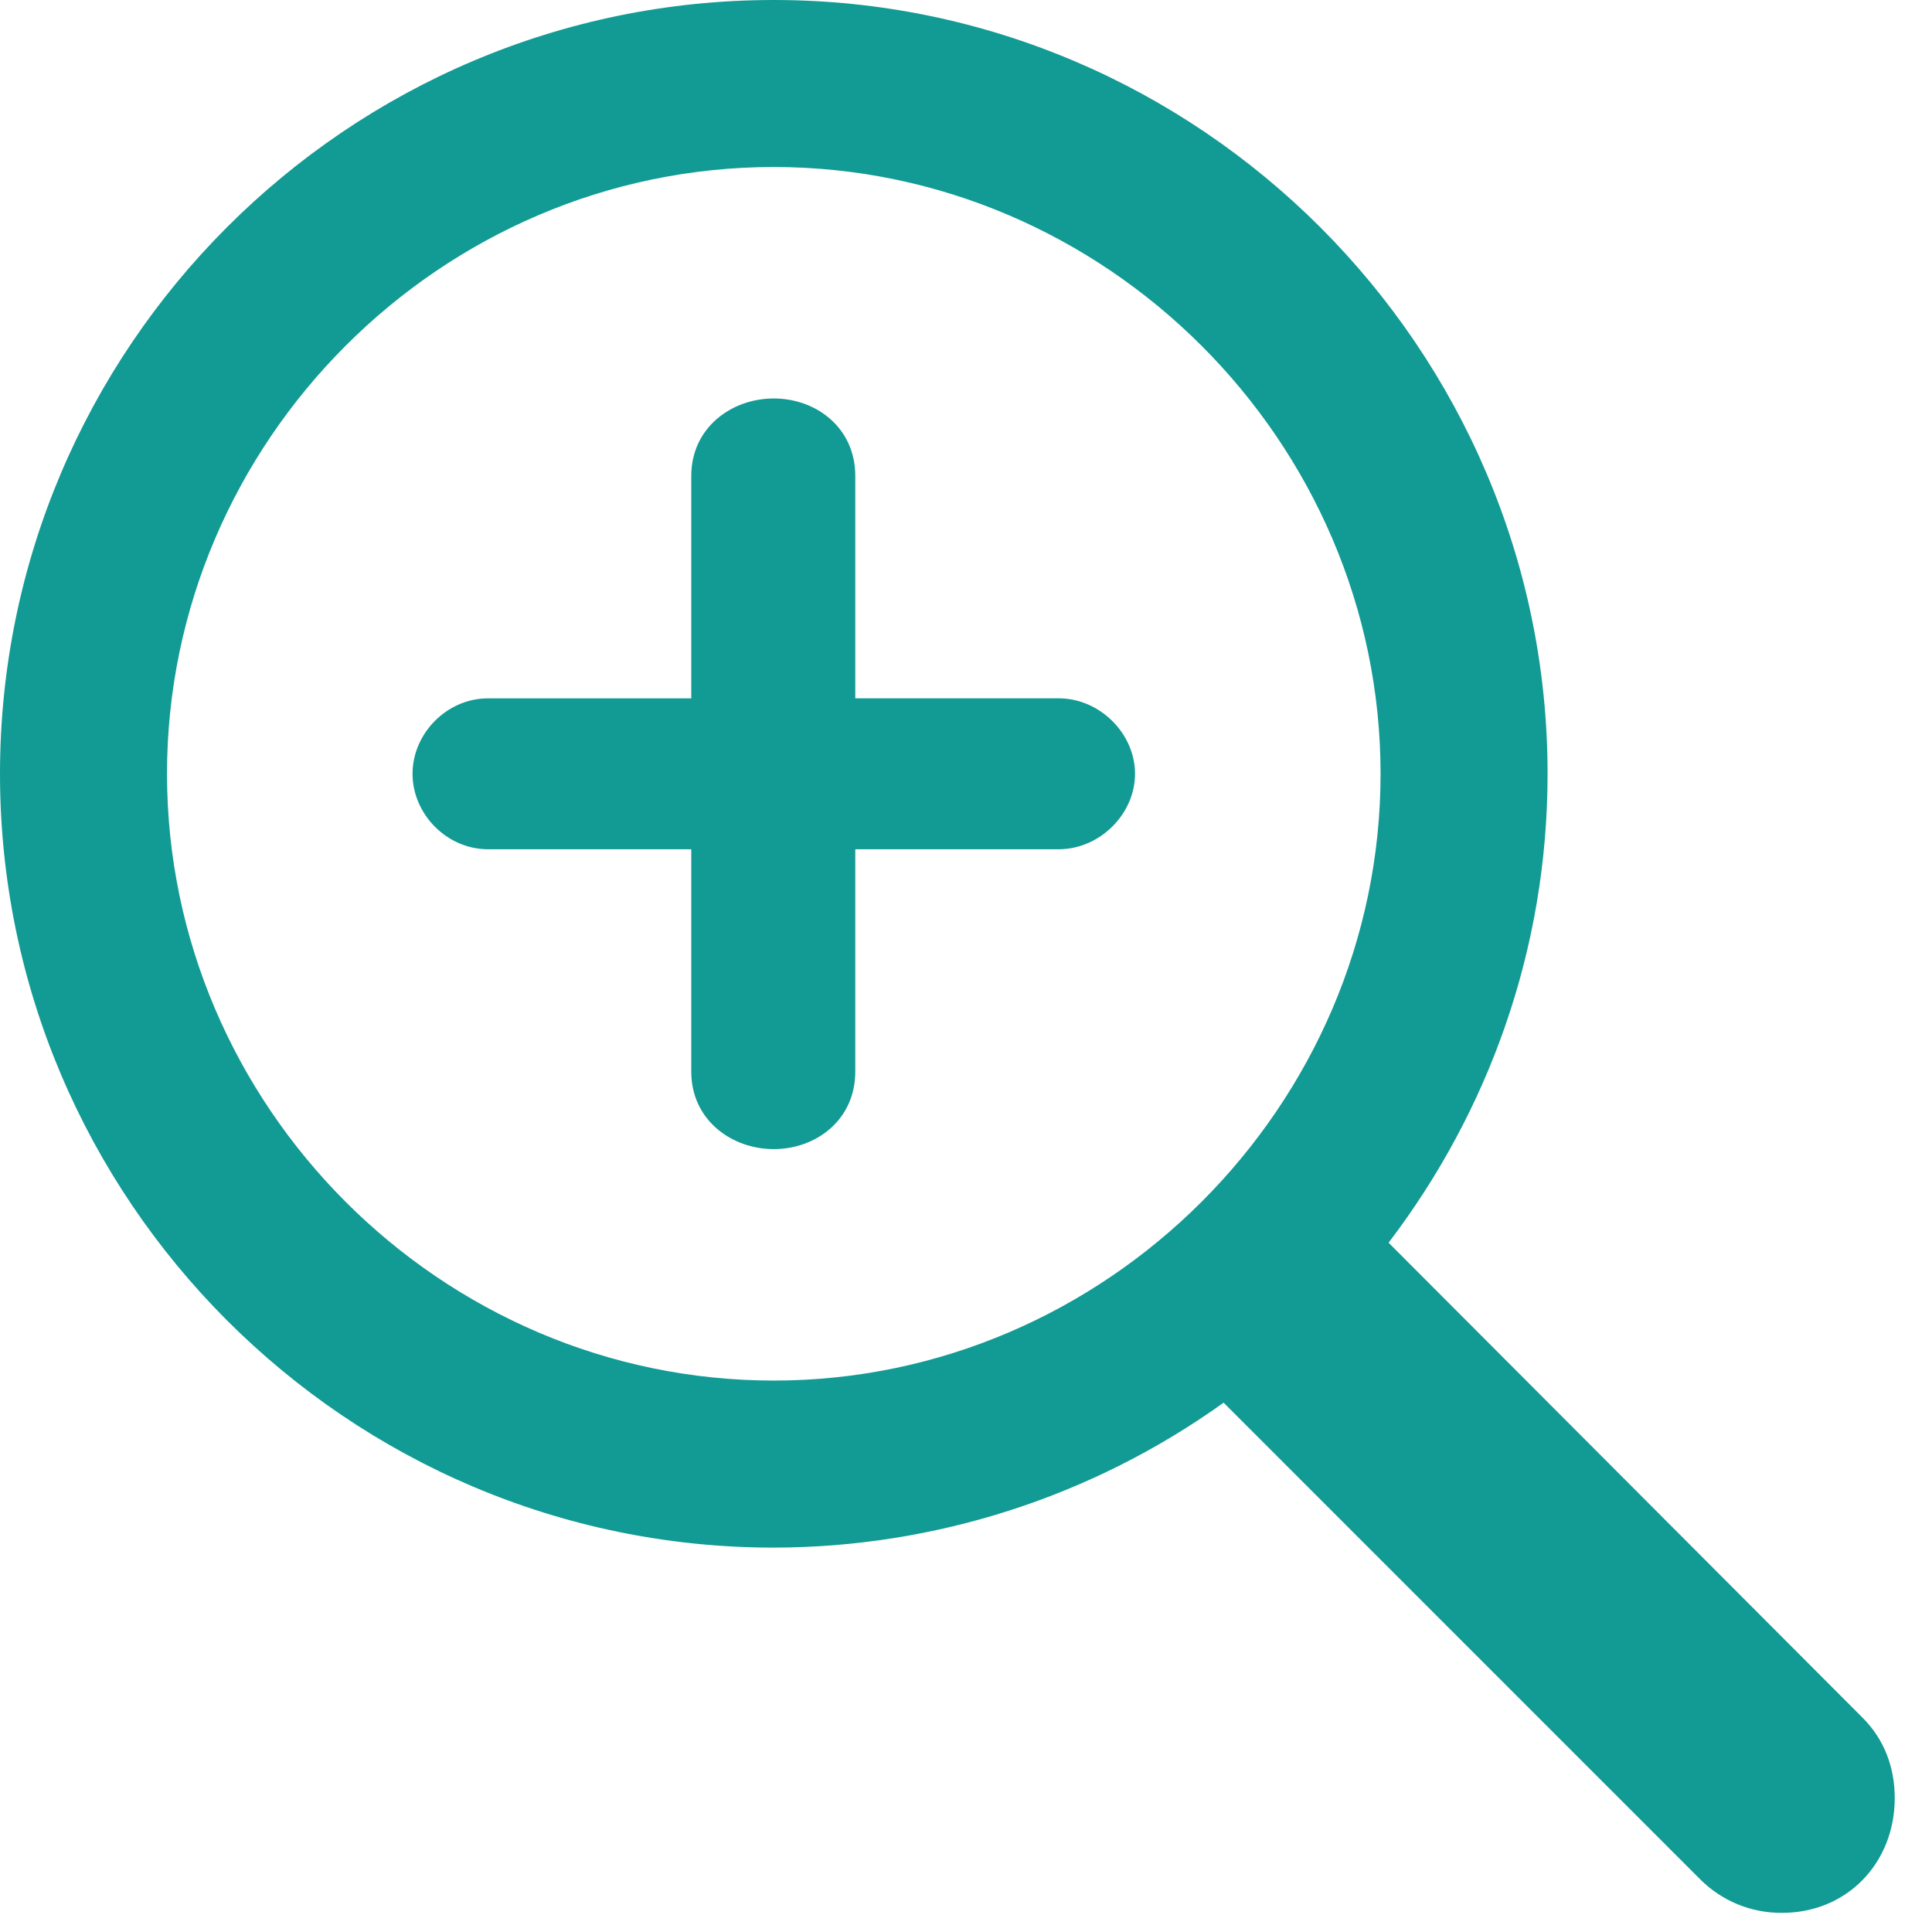
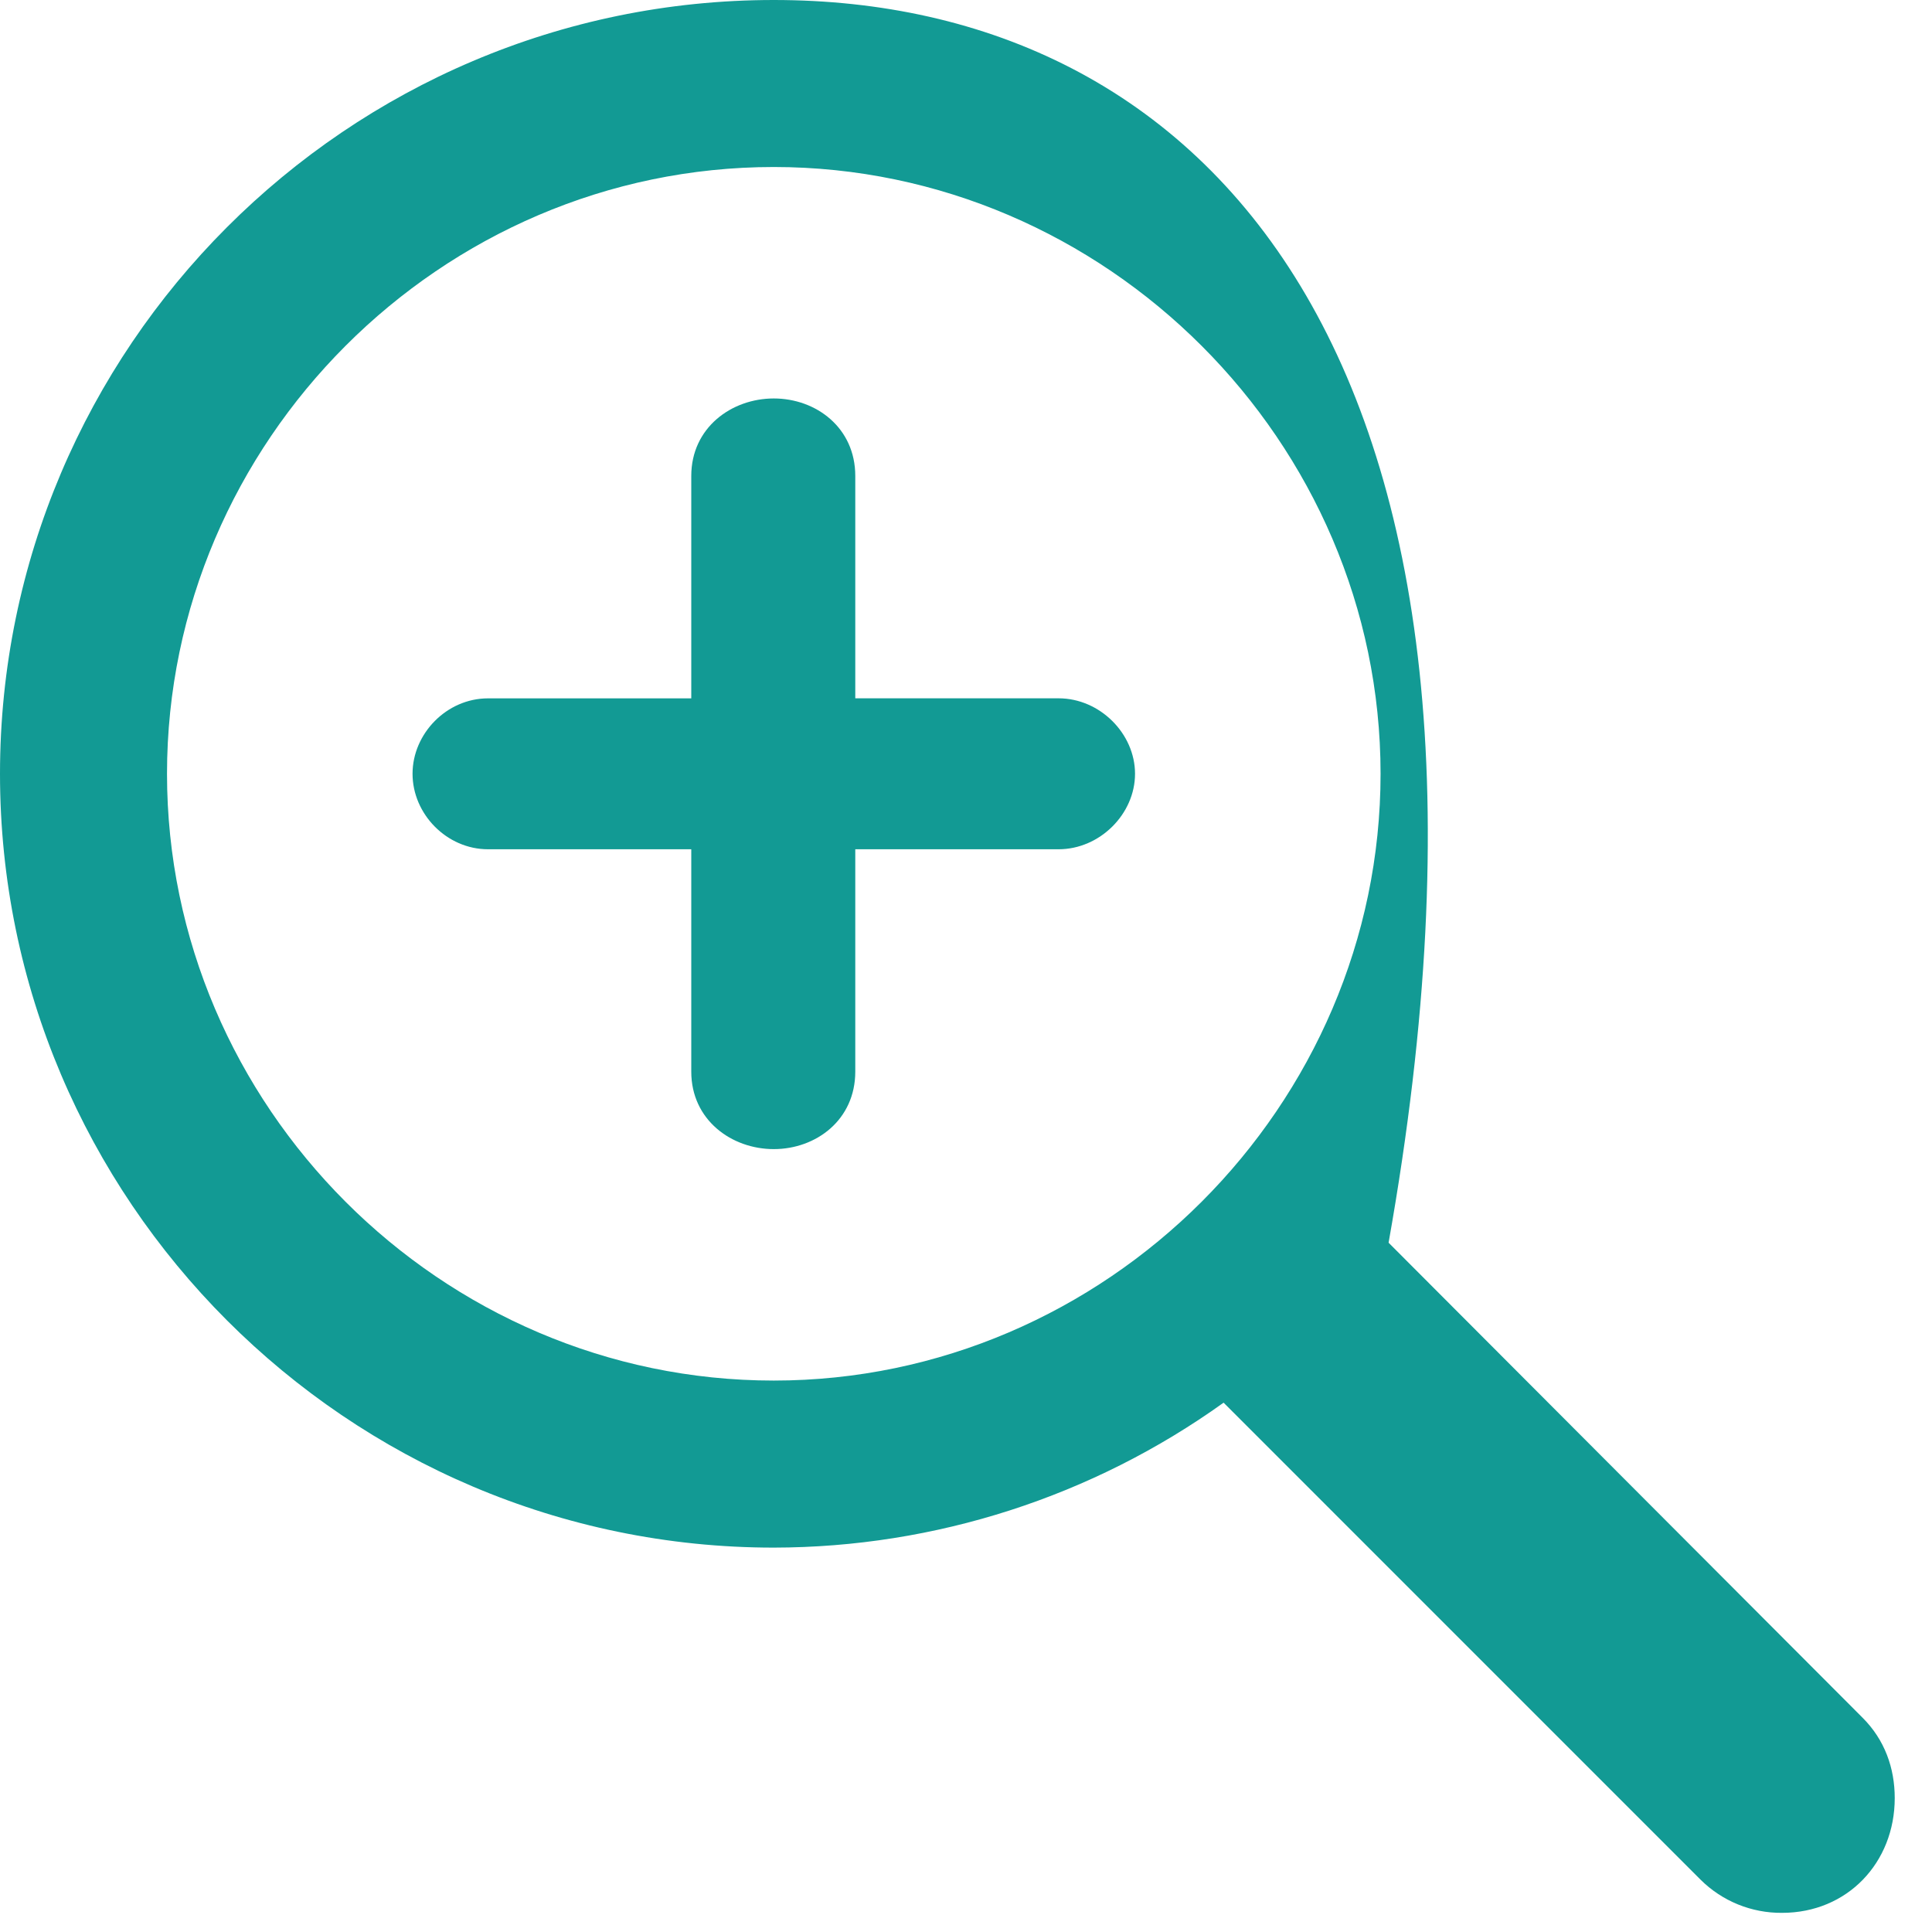
<svg xmlns="http://www.w3.org/2000/svg" width="45" height="45" viewBox="0 0 45 45" fill="none">
-   <path d="M18.023 36.047C21.782 36.042 25.445 34.861 28.5 32.671L39.609 43.781C39.858 44.029 40.155 44.225 40.481 44.358C40.806 44.49 41.155 44.557 41.507 44.554C43.031 44.554 44.132 43.382 44.132 41.882C44.132 41.179 43.898 40.523 43.382 40.008L32.343 28.945C34.663 25.898 36.046 22.125 36.046 18.023C36.046 8.109 27.937 0 18.023 0C8.086 0 0 8.109 0 18.023C0 27.937 8.086 36.047 18.023 36.047ZM18.023 32.156C10.265 32.156 3.89 25.758 3.89 18.023C3.89 10.288 10.266 3.89 18.023 3.89C25.757 3.89 32.156 10.289 32.156 18.023C32.156 25.758 25.757 32.156 18.023 32.156ZM19.921 24.961V19.781H24.656C25.616 19.781 26.437 18.961 26.437 18.023C26.437 17.086 25.617 16.265 24.656 16.265H19.921V11.085C19.921 9.961 19.007 9.281 18.023 9.281C17.039 9.281 16.101 9.961 16.101 11.086V16.266H11.367C10.406 16.266 9.609 17.086 9.609 18.023C9.609 18.961 10.406 19.781 11.367 19.781H16.101V24.961C16.101 26.086 17.039 26.765 18.023 26.765C19.007 26.765 19.921 26.085 19.921 24.961Z" fill="#129A94" />
+   <path d="M18.023 36.047C21.782 36.042 25.445 34.861 28.5 32.671L39.609 43.781C39.858 44.029 40.155 44.225 40.481 44.358C40.806 44.49 41.155 44.557 41.507 44.554C43.031 44.554 44.132 43.382 44.132 41.882C44.132 41.179 43.898 40.523 43.382 40.008L32.343 28.945C36.046 8.109 27.937 0 18.023 0C8.086 0 0 8.109 0 18.023C0 27.937 8.086 36.047 18.023 36.047ZM18.023 32.156C10.265 32.156 3.89 25.758 3.89 18.023C3.89 10.288 10.266 3.89 18.023 3.89C25.757 3.89 32.156 10.289 32.156 18.023C32.156 25.758 25.757 32.156 18.023 32.156ZM19.921 24.961V19.781H24.656C25.616 19.781 26.437 18.961 26.437 18.023C26.437 17.086 25.617 16.265 24.656 16.265H19.921V11.085C19.921 9.961 19.007 9.281 18.023 9.281C17.039 9.281 16.101 9.961 16.101 11.086V16.266H11.367C10.406 16.266 9.609 17.086 9.609 18.023C9.609 18.961 10.406 19.781 11.367 19.781H16.101V24.961C16.101 26.086 17.039 26.765 18.023 26.765C19.007 26.765 19.921 26.085 19.921 24.961Z" fill="#129A94" />
</svg>